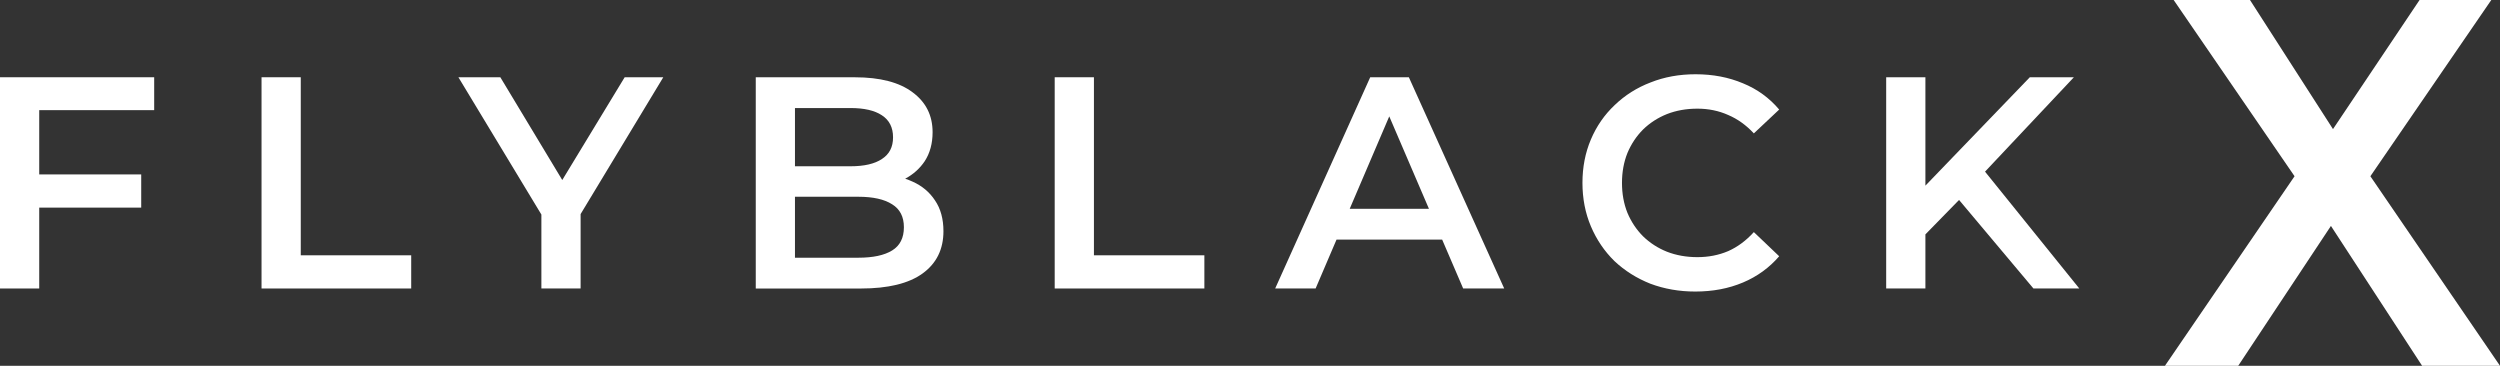
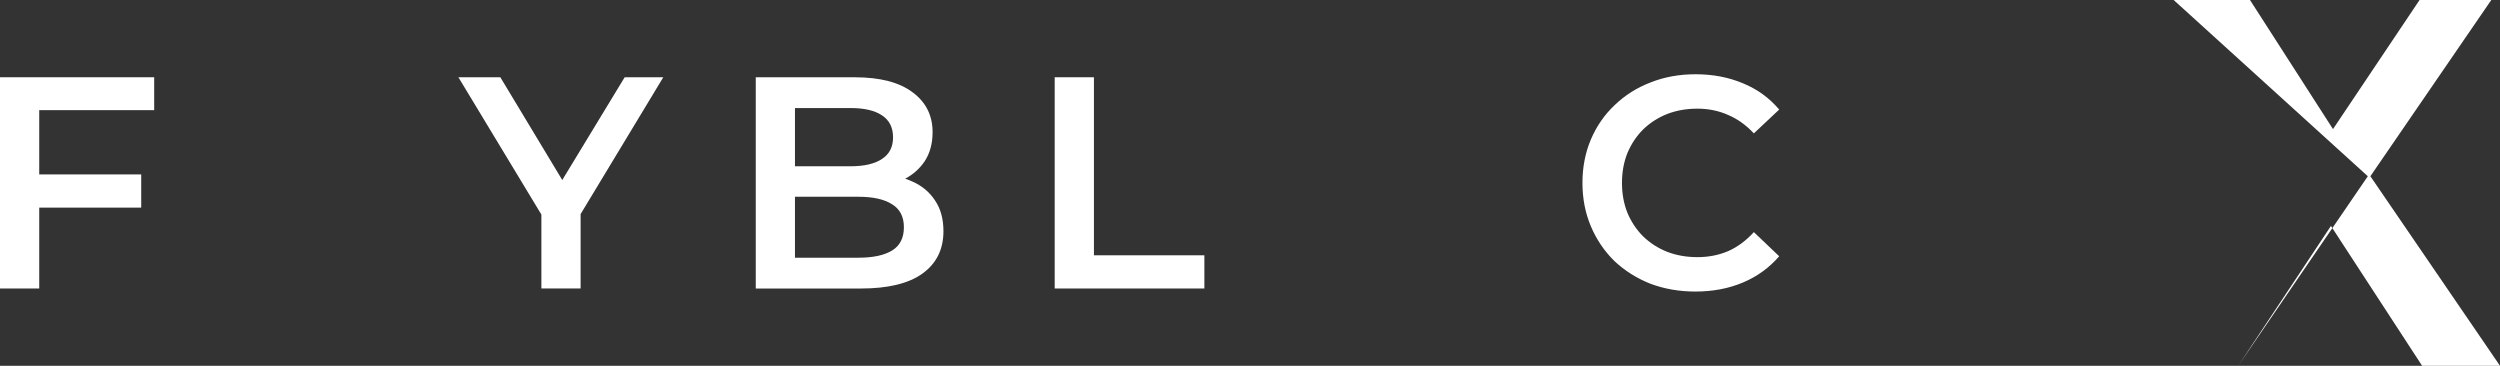
<svg xmlns="http://www.w3.org/2000/svg" id="Layer_1" viewBox="0 0 1483.74 217.1">
  <rect x="0" y="0" width="1483.74" height="217.1" fill="#333333" stroke="none" />
  <defs>
    <style>.cls-1{fill:#fff;}</style>
  </defs>
  <polygon class="cls-1" points="0 171.22 23.28 171.22 23.28 123.22 83.81 123.22 83.81 103.52 23.28 103.52 23.28 65.37 91.51 65.37 91.51 45.85 0 45.85 0 171.22" />
-   <polygon class="cls-1" points="178.5 45.85 155.22 45.85 155.22 171.22 244.05 171.22 244.05 151.52 178.5 151.52 178.5 45.85" />
  <polygon class="cls-1" points="370.74 45.85 333.7 106.84 296.95 45.85 272.06 45.85 321.31 127.34 321.31 171.22 344.59 171.22 344.59 127.05 393.66 45.85 370.74 45.85" />
  <path class="cls-1" d="M541.66,107.82c-1.43-.67-2.92-1.25-4.44-1.75,4.81-2.58,8.69-6.05,11.61-10.42,3.1-4.78,4.66-10.51,4.66-17.19,0-9.91-3.94-17.79-11.82-23.64-7.88-5.97-19.34-8.95-34.39-8.95h-58.74v125.37h62.32c16.24,0,28.48-2.98,36.71-8.95,8.24-5.97,12.36-14.33,12.36-25.07,0-7.28-1.67-13.37-5.01-18.27-3.24-4.92-7.65-8.62-13.26-11.13ZM504.76,64.12c8.12,0,14.33,1.43,18.63,4.3,4.42,2.87,6.63,7.22,6.63,13.07s-2.21,10.03-6.63,12.89c-4.3,2.87-10.51,4.3-18.63,4.3h-32.95v-34.56h32.95ZM529.48,148.65c-4.66,2.87-11.34,4.3-20.06,4.3h-37.61v-36.18h37.61c8.72,0,15.4,1.49,20.06,4.48,4.66,2.87,6.98,7.4,6.98,13.61,0,6.33-2.33,10.93-6.98,13.79Z" />
  <polygon class="cls-1" points="649.24 45.85 625.96 45.85 625.96 171.22 714.79 171.22 714.79 151.52 649.24 151.52 649.24 45.85" />
-   <path class="cls-1" d="M813.22,45.85l-56.41,125.37h24l12.41-29.01h62.7l12.46,29.01h24.36l-56.59-125.37h-22.93ZM801.04,123.94l23.48-54.87,23.56,54.87h-47.04Z" />
  <path class="cls-1" d="M975.17,76.84c4.06-3.94,8.78-6.98,14.15-9.13,5.49-2.15,11.52-3.22,18.09-3.22s12.66,1.25,18.27,3.76c5.61,2.39,10.69,6.03,15.22,10.92l15.04-14.15c-5.85-6.92-13.02-12.12-21.49-15.58-8.48-3.58-17.85-5.37-28.12-5.37-9.67,0-18.57,1.61-26.68,4.84-8.12,3.1-15.22,7.58-21.31,13.43-6.09,5.73-10.8,12.54-14.15,20.42-3.35,7.88-5.01,16.48-5.01,25.79s1.67,17.91,5.01,25.79c3.35,7.88,8,14.75,13.97,20.6,6.09,5.73,13.2,10.21,21.31,13.43,8.24,3.1,17.14,4.66,26.68,4.66,10.39,0,19.82-1.79,28.3-5.37,8.48-3.58,15.64-8.78,21.49-15.58l-15.04-14.33c-4.54,5.01-9.61,8.78-15.22,11.28-5.61,2.39-11.7,3.58-18.27,3.58s-12.59-1.07-18.09-3.22c-5.37-2.15-10.09-5.19-14.15-9.13-3.94-3.94-7.04-8.6-9.31-13.97-2.15-5.37-3.22-11.28-3.22-17.73s1.07-12.36,3.22-17.73c2.27-5.4,5.37-10.05,9.31-13.99Z" />
-   <polygon class="cls-1" points="1206.84 171.22 1234.06 171.22 1178.11 101.87 1230.84 45.85 1204.69 45.85 1142.72 110.18 1142.72 45.85 1119.44 45.85 1119.44 171.22 1142.72 171.22 1142.72 139.1 1162.69 118.67 1206.84 171.22" />
-   <path class="cls-1" d="M1290.06,0h45.3l49.26,76.62L1436,0h42.57l-71.76,104.6,76.93,112.5h-46.22l-54.12-83.01-55.03,83.01h-43.48l76.92-112.5L1290.06,0Z" />
+   <path class="cls-1" d="M1290.06,0h45.3l49.26,76.62L1436,0h42.57l-71.76,104.6,76.93,112.5h-46.22l-54.12-83.01-55.03,83.01l76.92-112.5L1290.06,0Z" />
</svg>